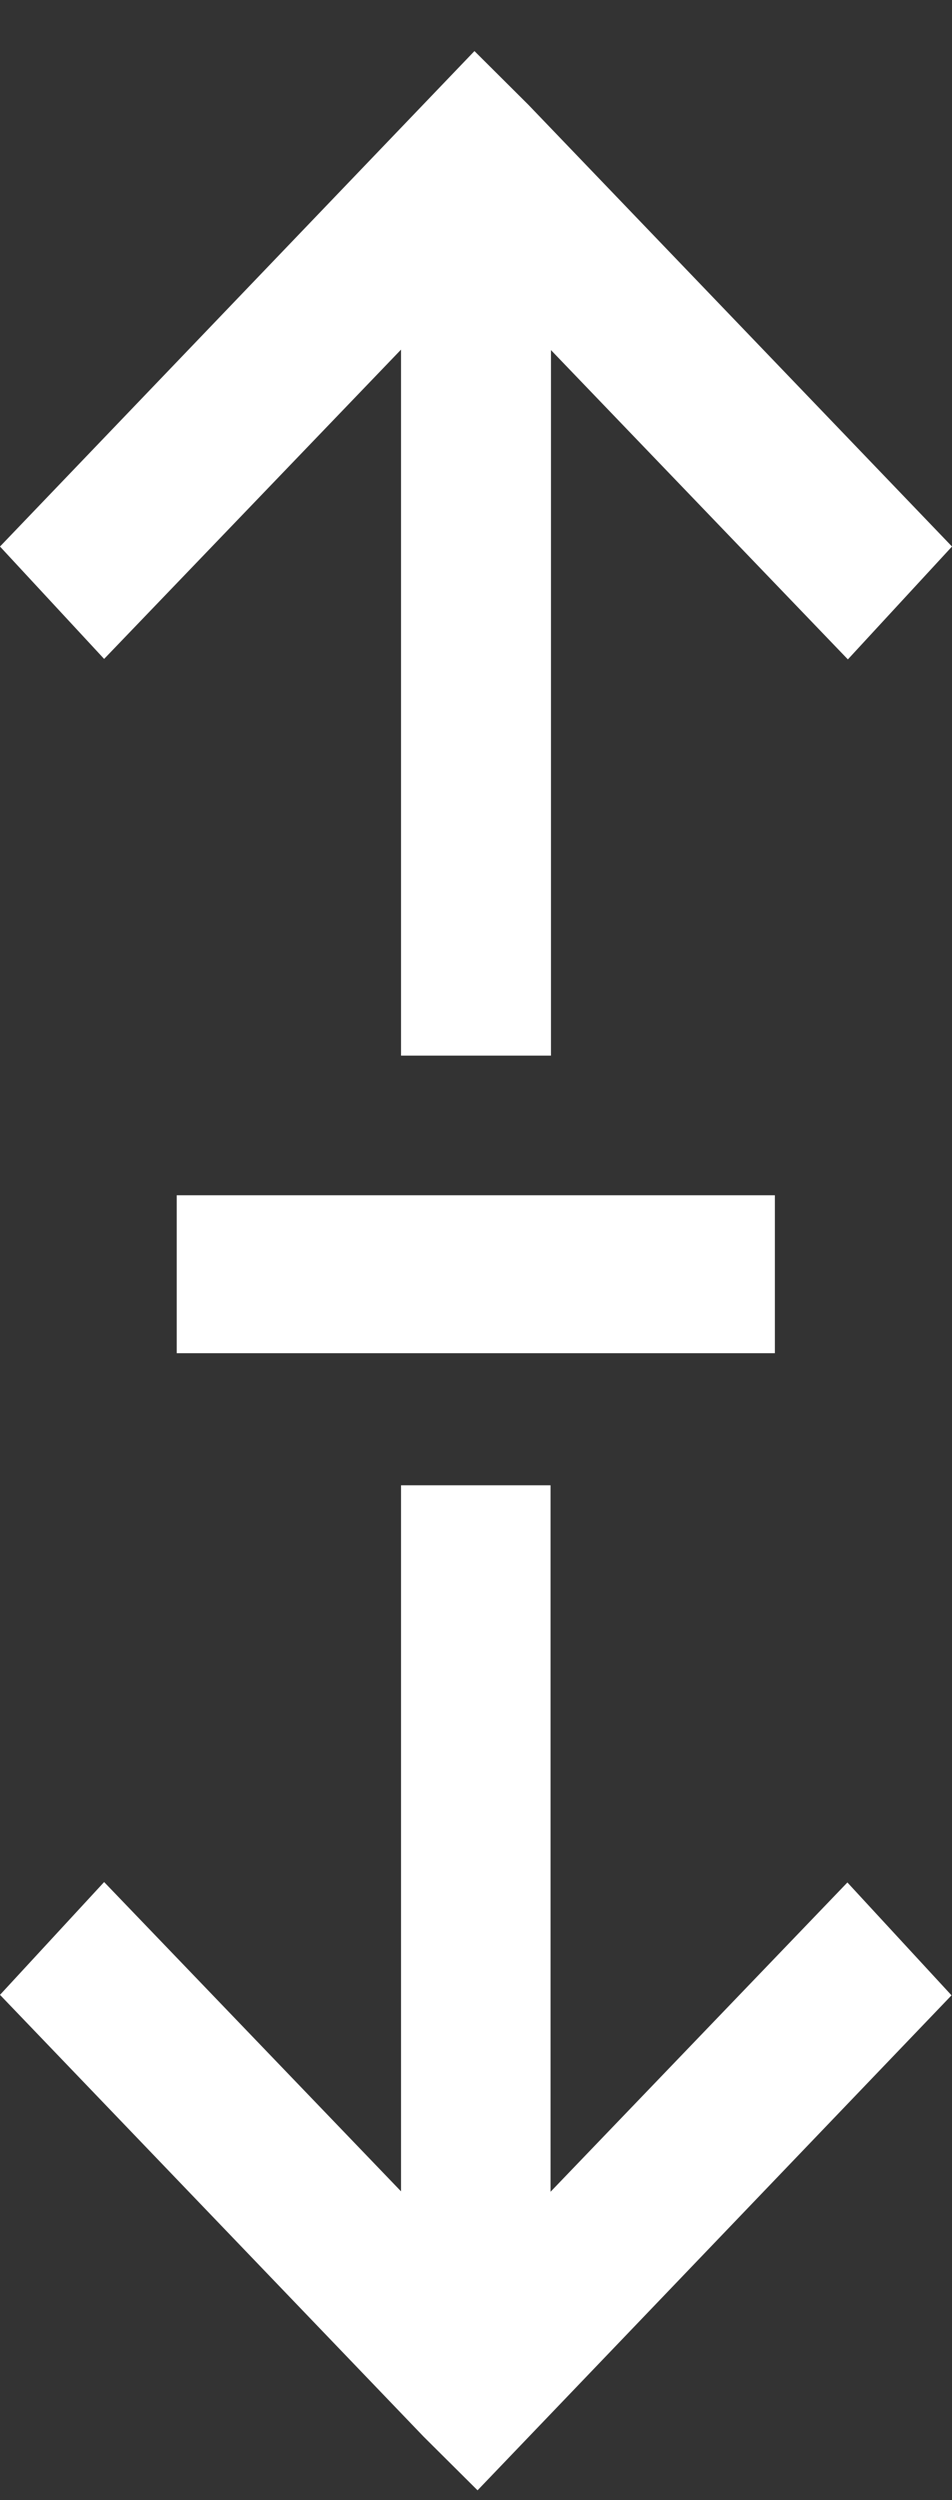
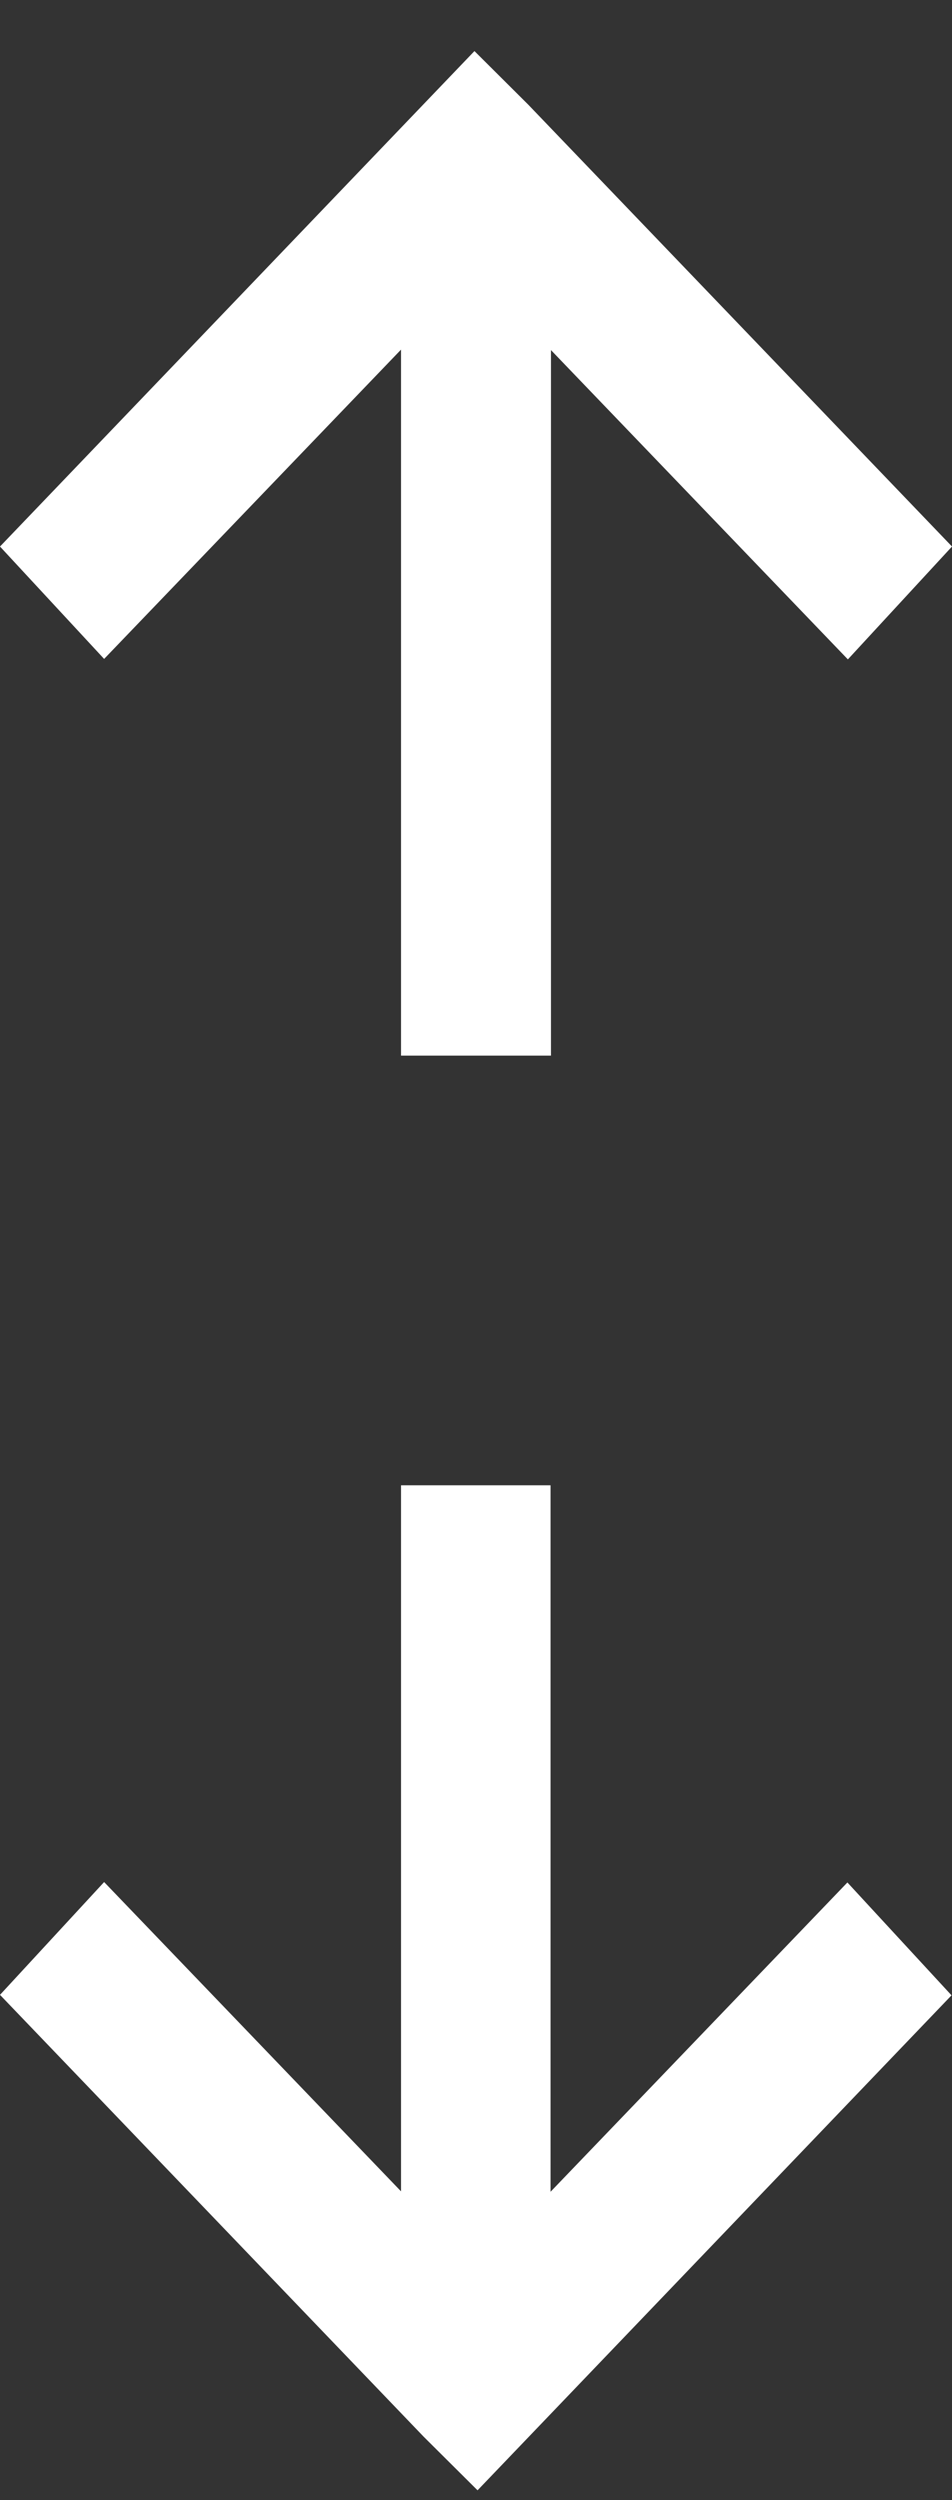
<svg xmlns="http://www.w3.org/2000/svg" width="16" height="42" viewBox="0 0 16 42" fill="none">
  <rect x="0" y="0" width="16" height="42" fill="#333333" stroke="none" />
-   <path d="M7.121 40.934L0 33.511L1.75 31.616L6.74 36.812V24.951H9.253V36.819L14.242 31.623L15.992 33.519L8.026 41.834L7.121 40.934ZM8.879 1.759L16 9.181L14.25 11.077L9.26 5.881V17.733H6.74V5.873L1.75 11.069L0 9.181L7.974 0.858L8.879 1.759ZM2.97 20.079H13.023V22.732H2.97V20.079Z" fill="white" />
+   <path d="M7.121 40.934L0 33.511L1.75 31.616L6.74 36.812V24.951H9.253V36.819L14.242 31.623L15.992 33.519L8.026 41.834L7.121 40.934ZM8.879 1.759L16 9.181L14.25 11.077L9.26 5.881V17.733H6.74V5.873L1.75 11.069L0 9.181L7.974 0.858L8.879 1.759ZM2.97 20.079V22.732H2.97V20.079Z" fill="white" />
</svg>